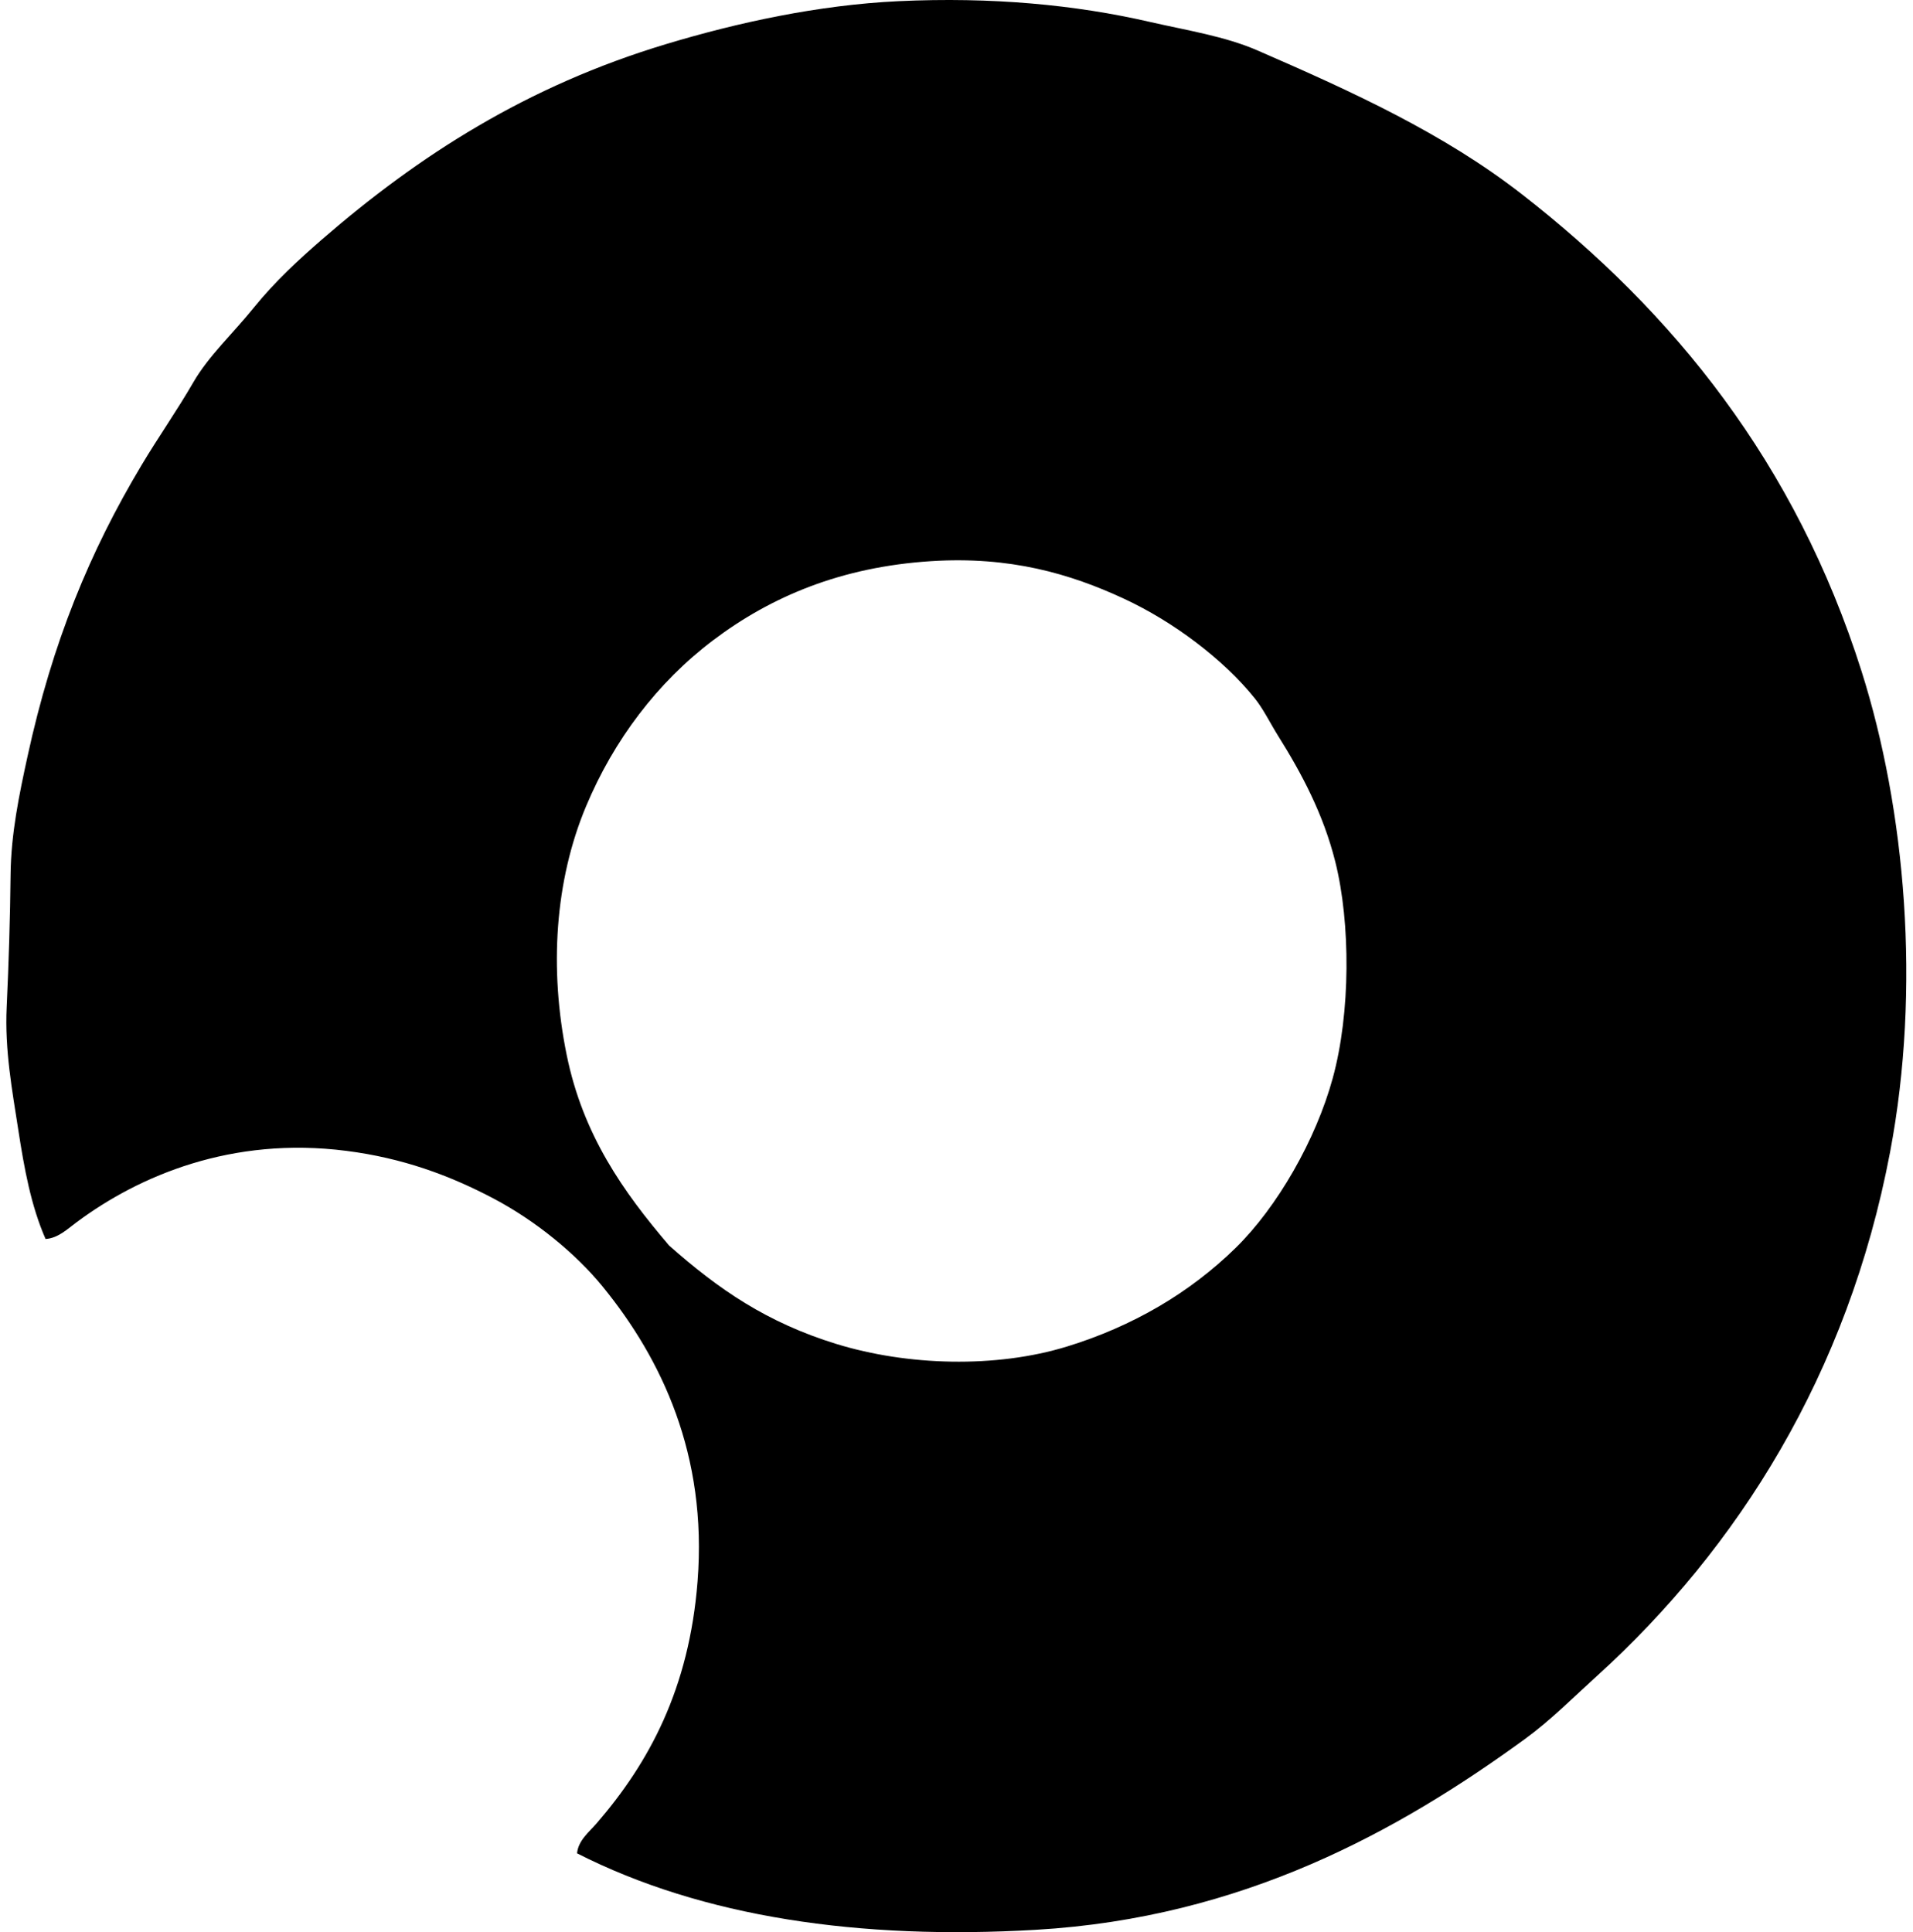
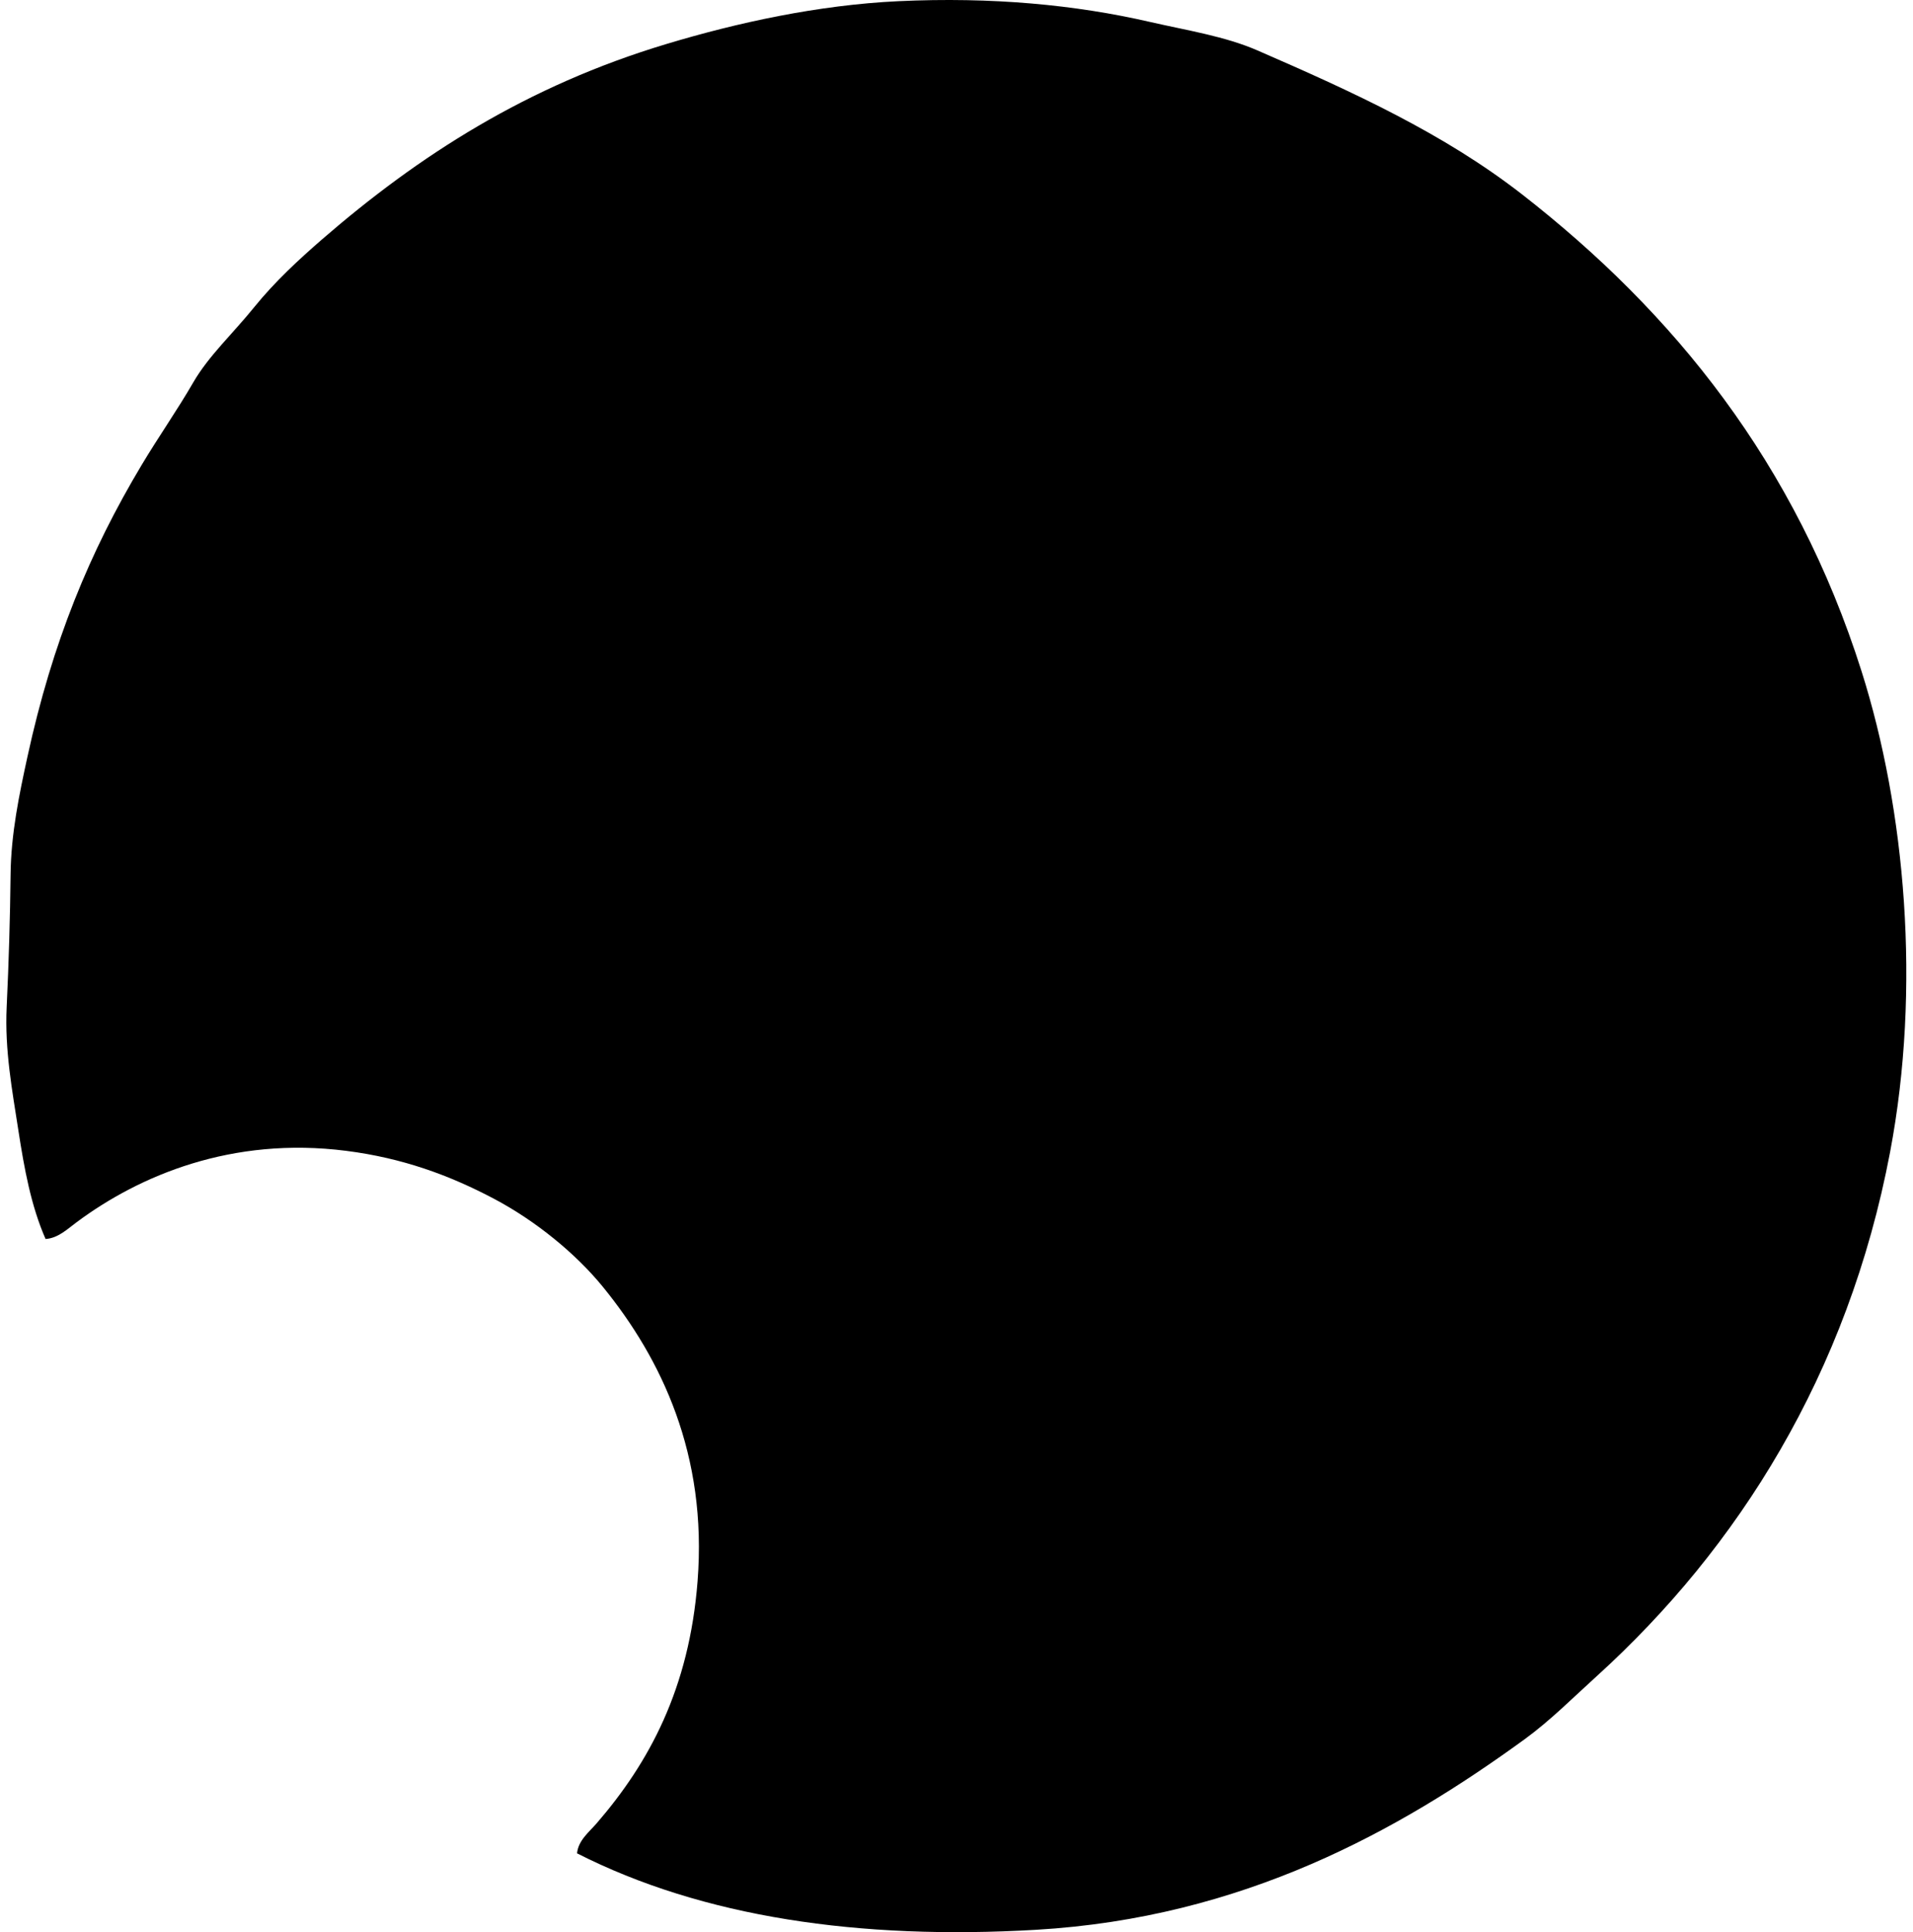
<svg xmlns="http://www.w3.org/2000/svg" width="198" height="200" fill="none" viewBox="0 0 198 200">
-   <path fill="#000" fill-rule="evenodd" d="M59.726 191.837c.12-1.332 1.263-2.22 2.011-3.086 5.438-6.285 9.598-13.944 10.464-25.089 1.016-13.066-3.715-22.985-9.793-30.451-2.838-3.486-7.011-6.869-11.271-9.123-4.62-2.444-9.48-4.223-15.296-4.964-11.846-1.516-21.427 2.565-27.904 7.383-.925.681-1.919 1.659-3.22 1.74-1.506-3.427-2.21-7.304-2.819-11.265-.634-4.12-1.419-8.276-1.207-12.751.221-4.665.355-9.29.403-13.681.044-4.265.896-8.31 1.745-12.21C5.42 66.465 9.297 57.096 14.646 48.155c1.754-2.935 3.696-5.695 5.366-8.586 1.573-2.718 4.095-5.047 6.304-7.78 2.151-2.655 4.646-4.951 6.975-6.977 10.07-8.731 21.25-15.918 35.692-20.259C76.303 2.348 84.669.516 92.996.122c9.639-.452 18.321.372 26.027 2.148 3.88.888 7.76 1.483 11.134 2.953 9.874 4.293 19.27 8.586 27.368 14.887 15.698 12.226 28.309 27.79 35.15 49.373 4.539 14.332 6.17 32.793 2.952 49.776-4.357 22.993-15.781 40.998-30.317 54.199-2.497 2.265-4.833 4.62-7.511 6.573-13.008 9.46-29.134 18.471-50.58 19.722-18.281 1.065-34.496-1.307-47.493-7.916Zm26.832-52.727c7.357 2.268 16.527 2.531 23.879.268 6.787-2.084 12.692-5.547 17.441-10.195 4.332-4.237 8.315-11.201 10.061-17.572 1.857-6.771 1.855-16.061.268-22.405-1.235-4.94-3.489-9.164-5.902-13.01-.813-1.3-1.545-2.805-2.416-3.889-3.246-4.053-8.452-7.966-13.55-10.332-5.589-2.598-11.813-4.413-19.988-3.888-9.26.595-16.517 3.64-22.539 8.184-5.77 4.36-10.276 10.327-13.147 17.173-3.235 7.71-3.833 16.835-2.012 25.756 1.688 8.276 5.841 14.145 10.6 19.723 5.149 4.564 10.146 7.983 17.305 10.187Z" clip-rule="evenodd" />
+   <path fill="#000" fill-rule="evenodd" d="M59.726 191.837c.12-1.332 1.263-2.22 2.011-3.086 5.438-6.285 9.598-13.944 10.464-25.089 1.016-13.066-3.715-22.985-9.793-30.451-2.838-3.486-7.011-6.869-11.271-9.123-4.62-2.444-9.48-4.223-15.296-4.964-11.846-1.516-21.427 2.565-27.904 7.383-.925.681-1.919 1.659-3.22 1.74-1.506-3.427-2.21-7.304-2.819-11.265-.634-4.12-1.419-8.276-1.207-12.751.221-4.665.355-9.29.403-13.681.044-4.265.896-8.31 1.745-12.21C5.42 66.465 9.297 57.096 14.646 48.155c1.754-2.935 3.696-5.695 5.366-8.586 1.573-2.718 4.095-5.047 6.304-7.78 2.151-2.655 4.646-4.951 6.975-6.977 10.07-8.731 21.25-15.918 35.692-20.259C76.303 2.348 84.669.516 92.996.122c9.639-.452 18.321.372 26.027 2.148 3.88.888 7.76 1.483 11.134 2.953 9.874 4.293 19.27 8.586 27.368 14.887 15.698 12.226 28.309 27.79 35.15 49.373 4.539 14.332 6.17 32.793 2.952 49.776-4.357 22.993-15.781 40.998-30.317 54.199-2.497 2.265-4.833 4.62-7.511 6.573-13.008 9.46-29.134 18.471-50.58 19.722-18.281 1.065-34.496-1.307-47.493-7.916Zm26.832-52.727Z" clip-rule="evenodd" />
</svg>